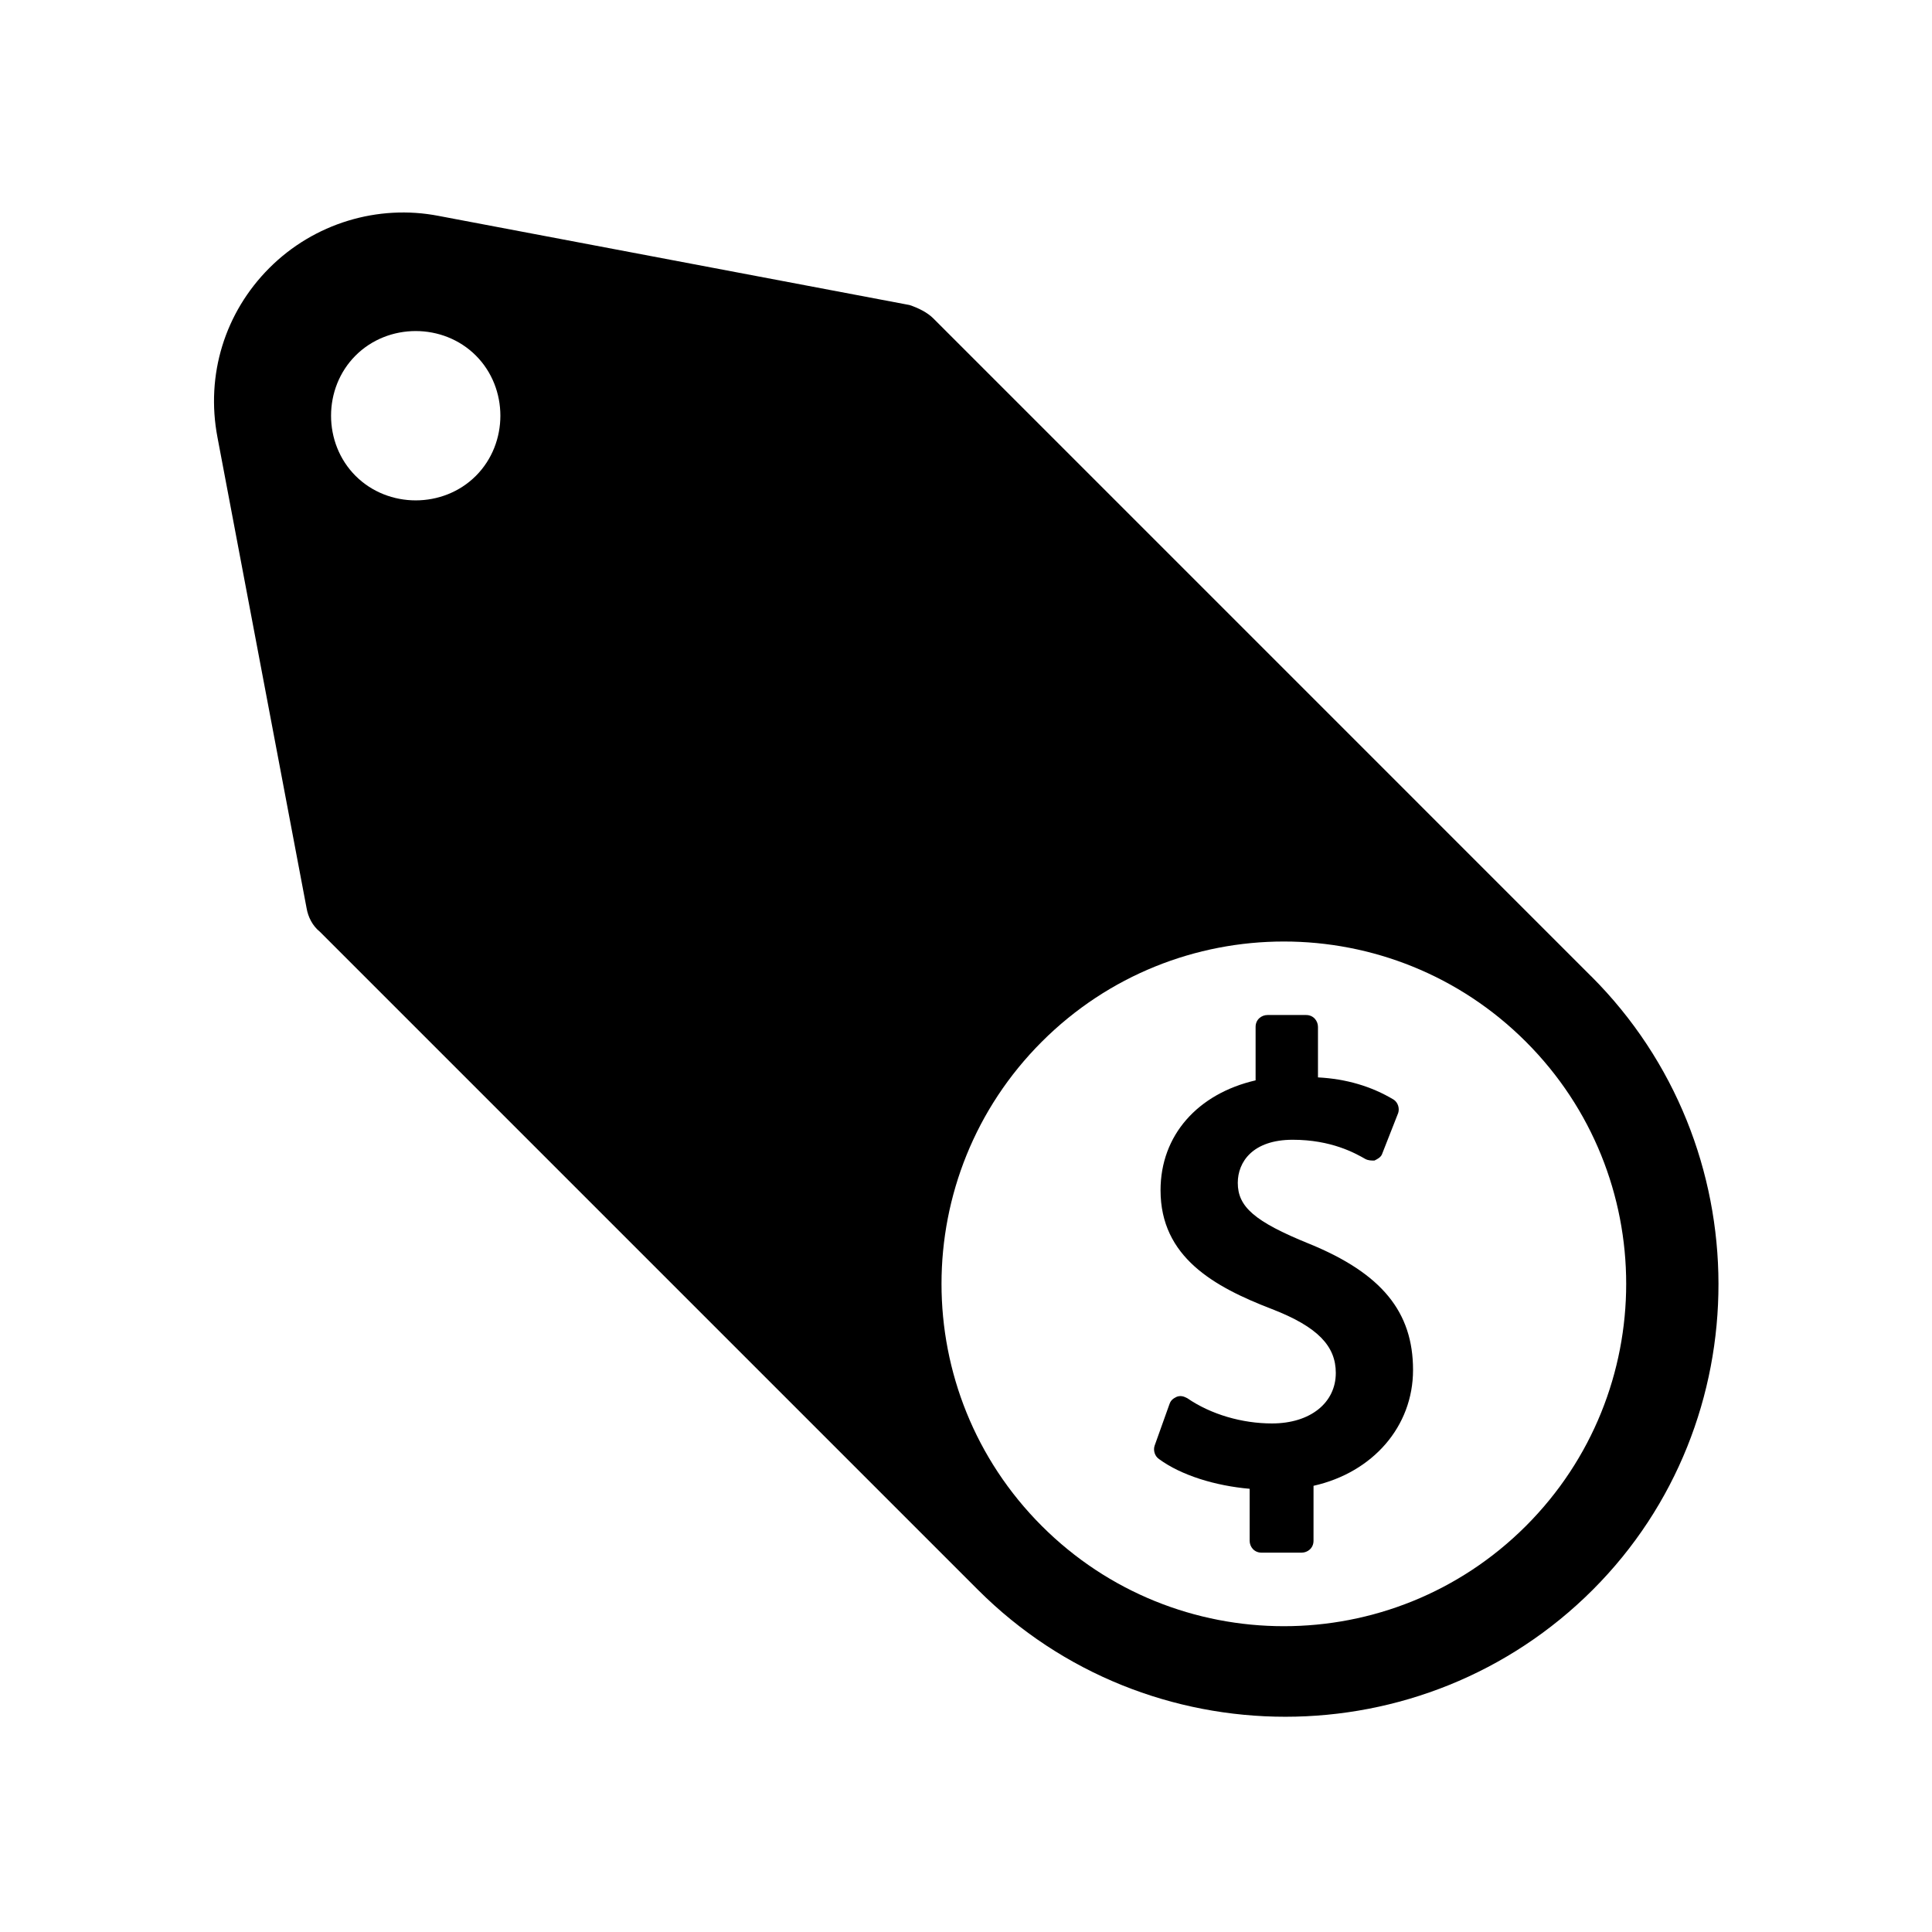
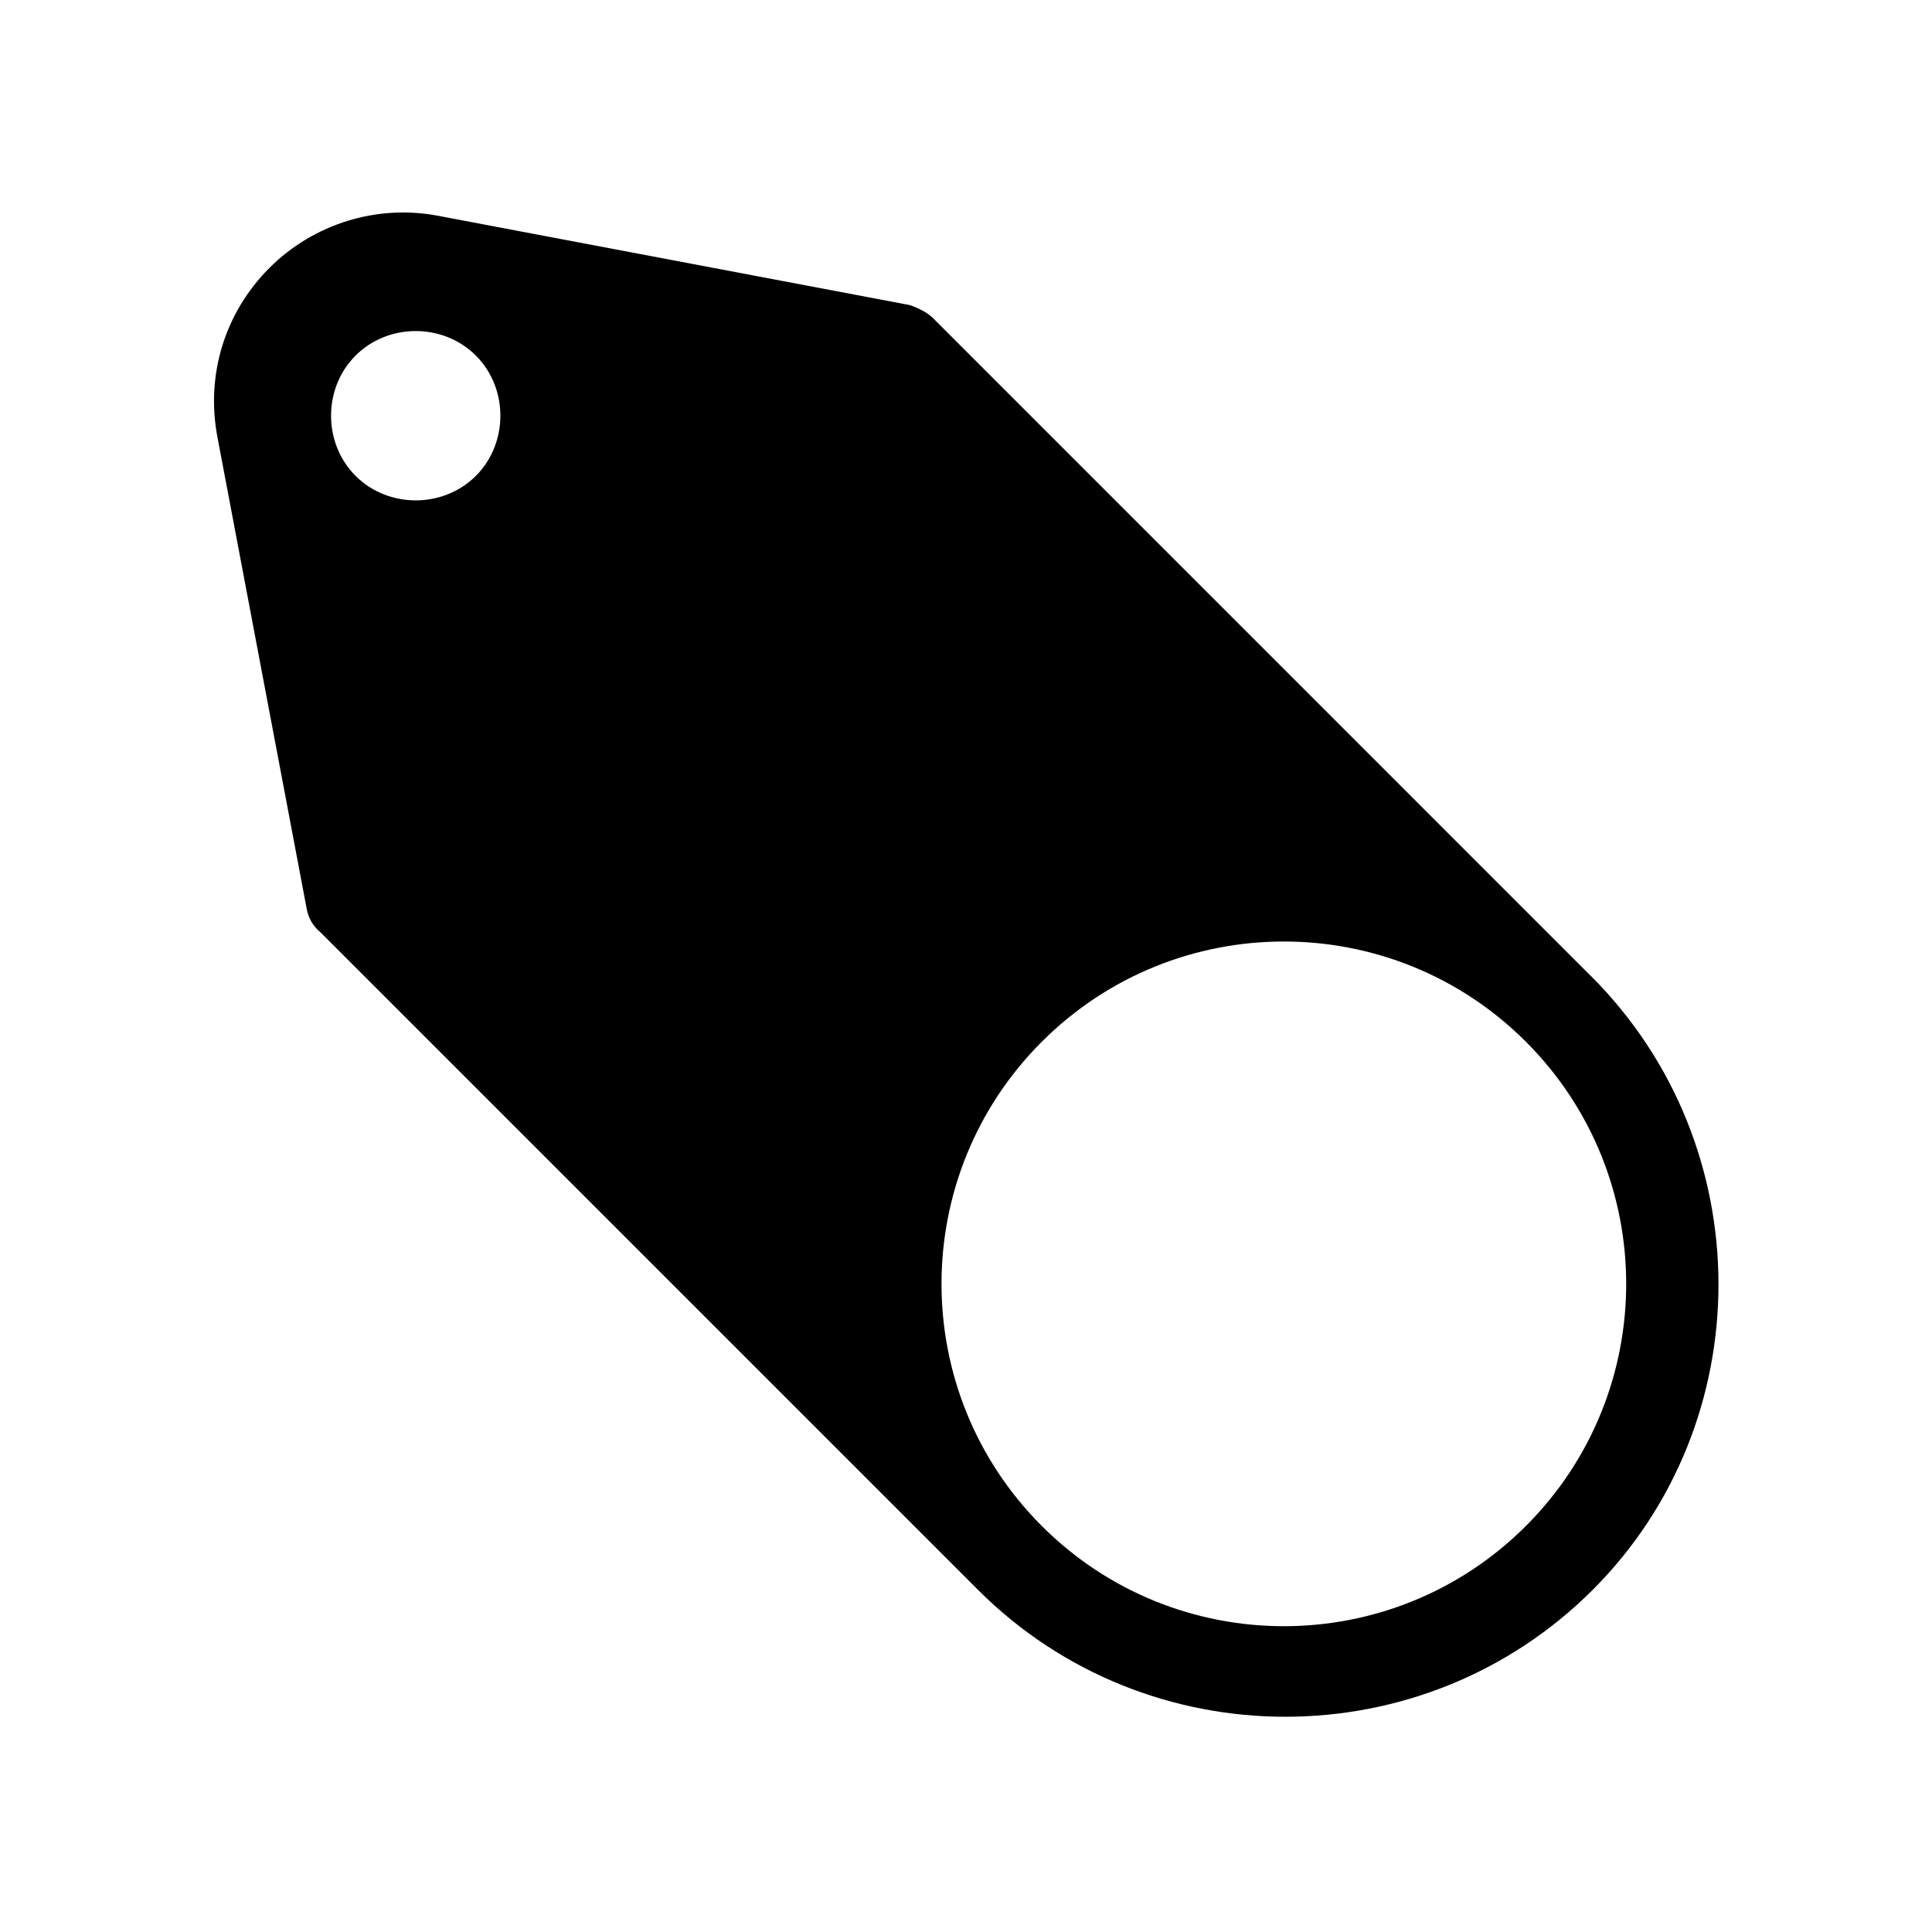
<svg xmlns="http://www.w3.org/2000/svg" fill="#000000" width="800px" height="800px" version="1.1" viewBox="144 144 512 512">
  <g>
-     <path d="m490.92 473.6c-14.562-5.902-18.895-9.84-18.895-16.137 0-5.512 3.938-11.414 14.562-11.414 10.234 0 16.531 3.543 19.285 5.117 0.789 0.395 1.574 0.395 2.363 0.395 0.789-0.395 1.574-0.789 1.969-1.574l4.328-11.02c0.395-1.18 0-2.754-1.18-3.543-5.902-3.543-12.594-5.512-20.074-5.902v-13.383c0-1.574-1.18-3.148-3.148-3.148h-10.234c-1.574 0-3.148 1.18-3.148 3.148v14.168c-15.352 3.543-25.191 14.562-25.191 29.125 0 17.711 14.168 25.586 29.52 31.488 12.203 4.723 16.926 9.84 16.926 16.926 0 7.871-6.691 13.383-16.926 13.383-7.871 0-16.137-2.363-22.434-6.691-0.789-0.395-1.574-0.789-2.754-0.395-0.789 0.395-1.574 0.789-1.969 1.969l-3.938 11.02c-0.395 1.18 0 2.754 1.18 3.543 5.902 4.328 14.957 7.086 24.008 7.871v13.777c0 1.574 1.18 3.148 3.148 3.148h10.629c1.574 0 3.148-1.18 3.148-3.148l0.004-14.566c15.742-3.543 26.371-15.742 26.371-30.699 0-15.352-8.266-25.586-27.551-33.457z" />
    <path d="m565.7 402.75-174.36-174.37c-1.574-1.574-3.938-2.754-6.297-3.543l-124.77-23.617c-16.137-3.148-33.062 1.969-44.871 13.777-11.809 11.809-16.926 28.34-13.777 44.871l23.617 124.77c0.395 2.363 1.574 4.723 3.543 6.297l174.37 174.37c44.871 44.871 118.08 44.871 162.95 0 44.477-44.477 44.477-117.69-0.395-162.56zm-295.59-132.64c-8.66 8.66-23.223 8.66-31.883 0-8.66-8.66-8.66-23.223 0-31.883 8.66-8.66 23.223-8.66 31.883 0 8.66 8.66 8.66 23.223 0 31.883zm278.28 278.28c-35.426 35.426-92.891 35.426-128.31 0-35.426-35.426-35.426-92.891 0-128.31 35.426-35.426 92.891-35.426 128.31 0 35.422 35.422 35.422 92.887 0 128.31z" />
  </g>
</svg>